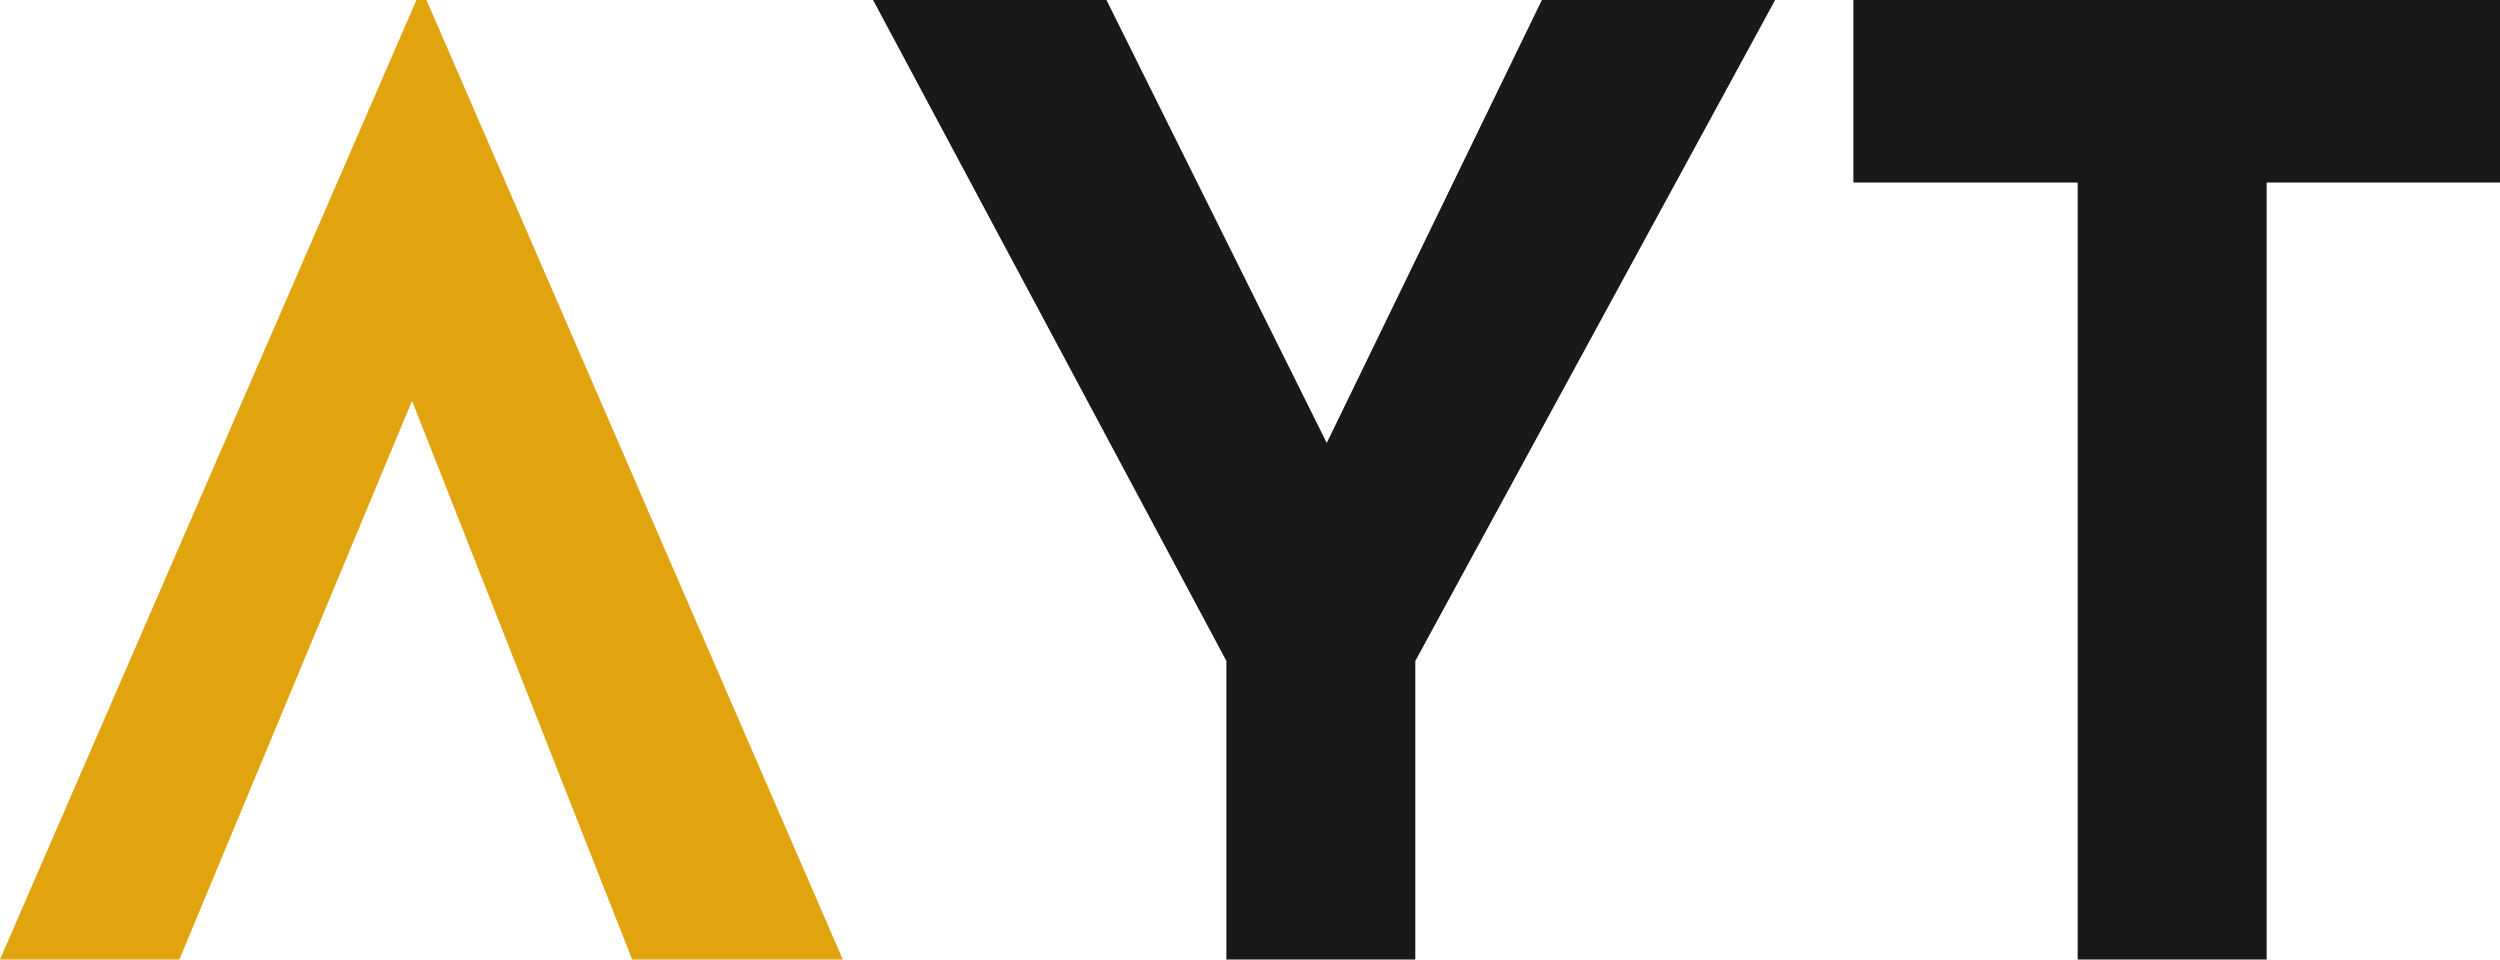
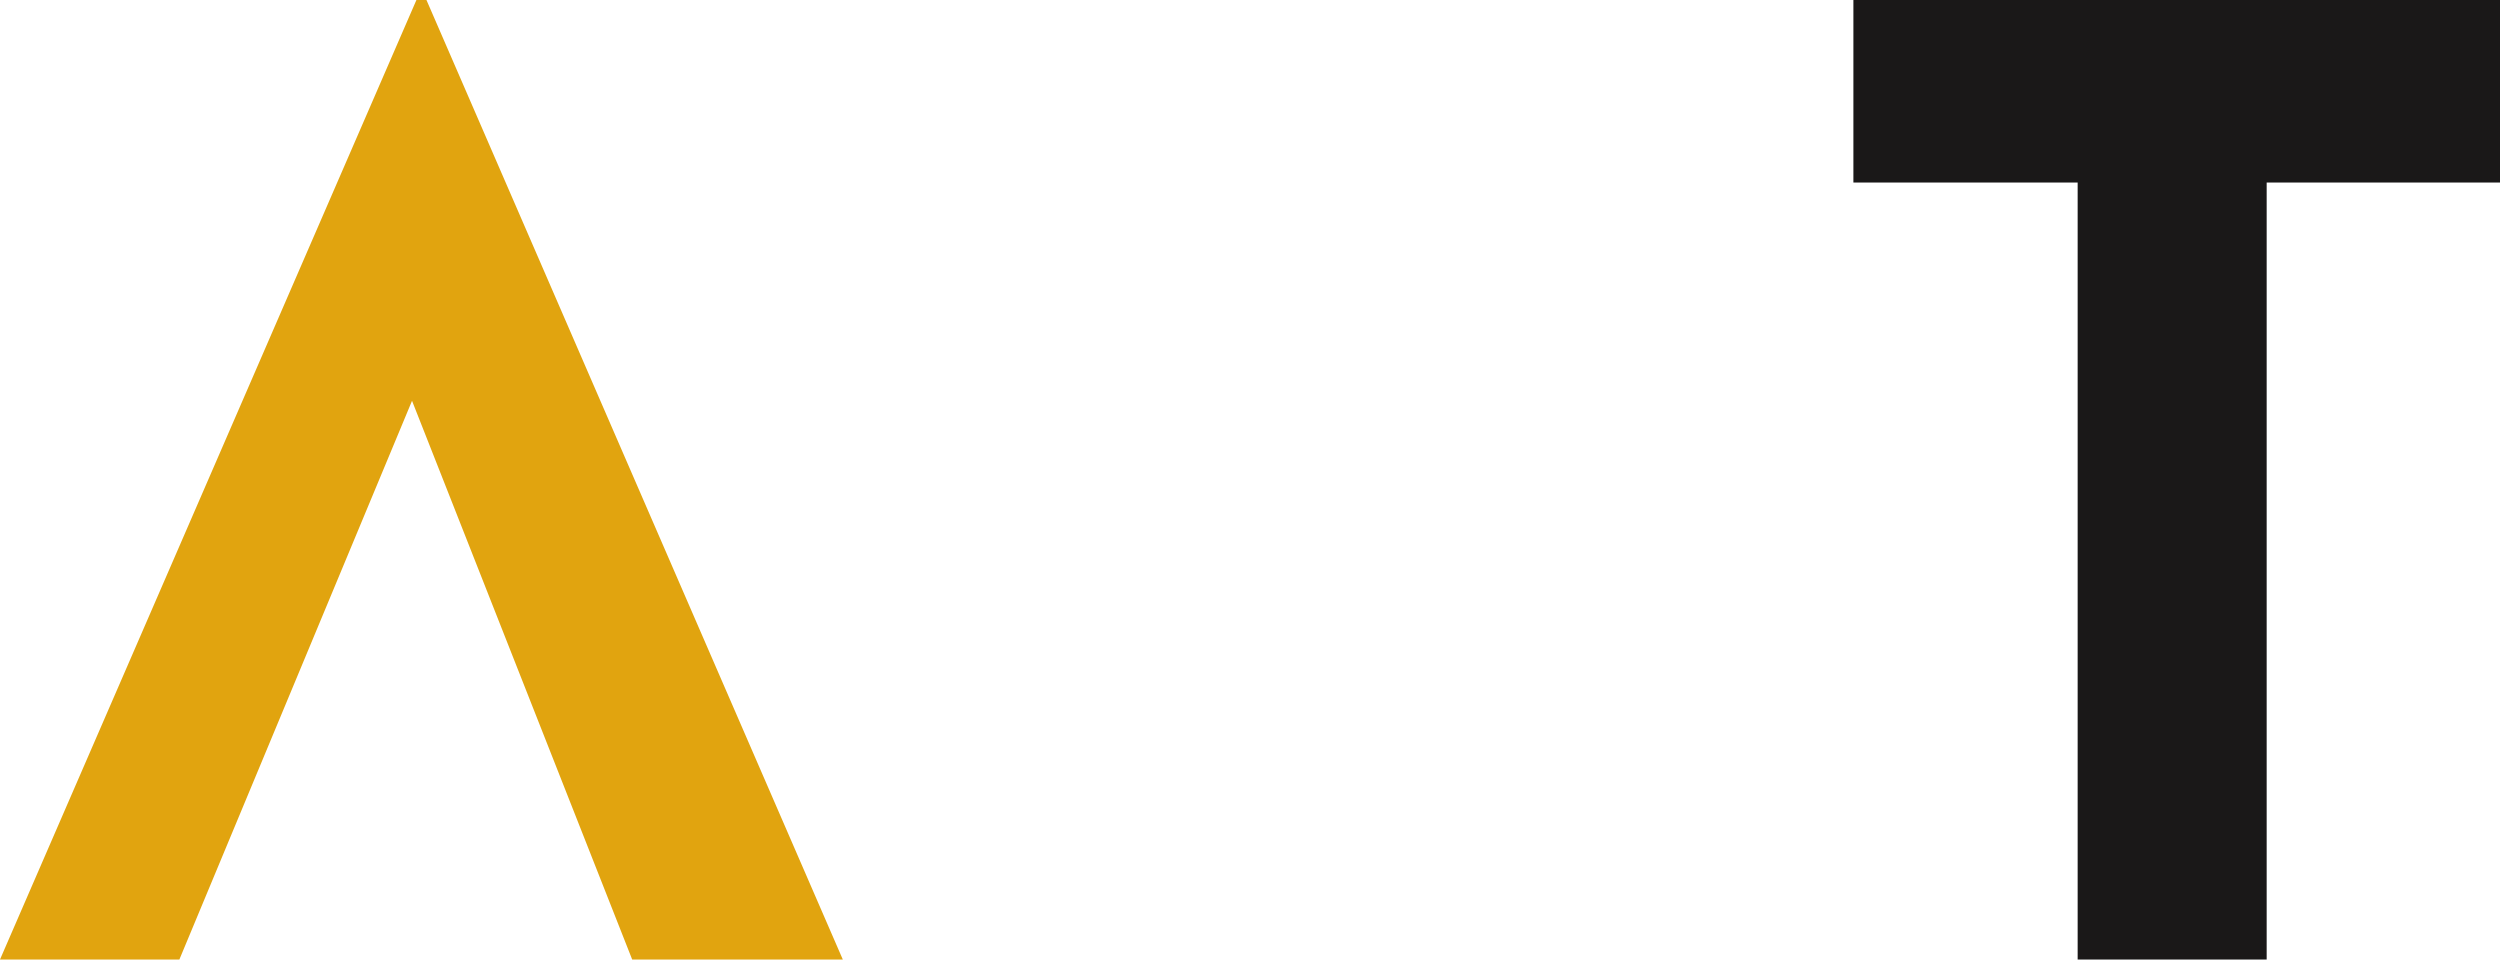
<svg xmlns="http://www.w3.org/2000/svg" width="132" height="50.662" viewBox="0 0 132 50.662">
  <g id="Group_120" data-name="Group 120" transform="translate(-210 -122)">
    <g id="Group_119" data-name="Group 119" transform="translate(210 122)">
-       <path id="Path_202" data-name="Path 202" d="M59.683,0,48.324,23.388,36.693,0H24.369L43.026,34.9V50.662H53V34.9L72,0Z" transform="translate(21.728 0)" fill="#1a1818" />
      <path id="Path_203" data-name="Path 203" d="M51.734,0V9.638H63.575V50.662h9.98V9.638h12.32V0Z" transform="translate(46.125 0)" fill="#1a1818" />
      <path id="Path_204" data-name="Path 204" d="M21.987,0,0,50.662H9.471l12.284-29.5,11.624,29.5H44.5L22.517,0Z" transform="translate(0 0)" fill="#e1a40f" />
    </g>
  </g>
</svg>